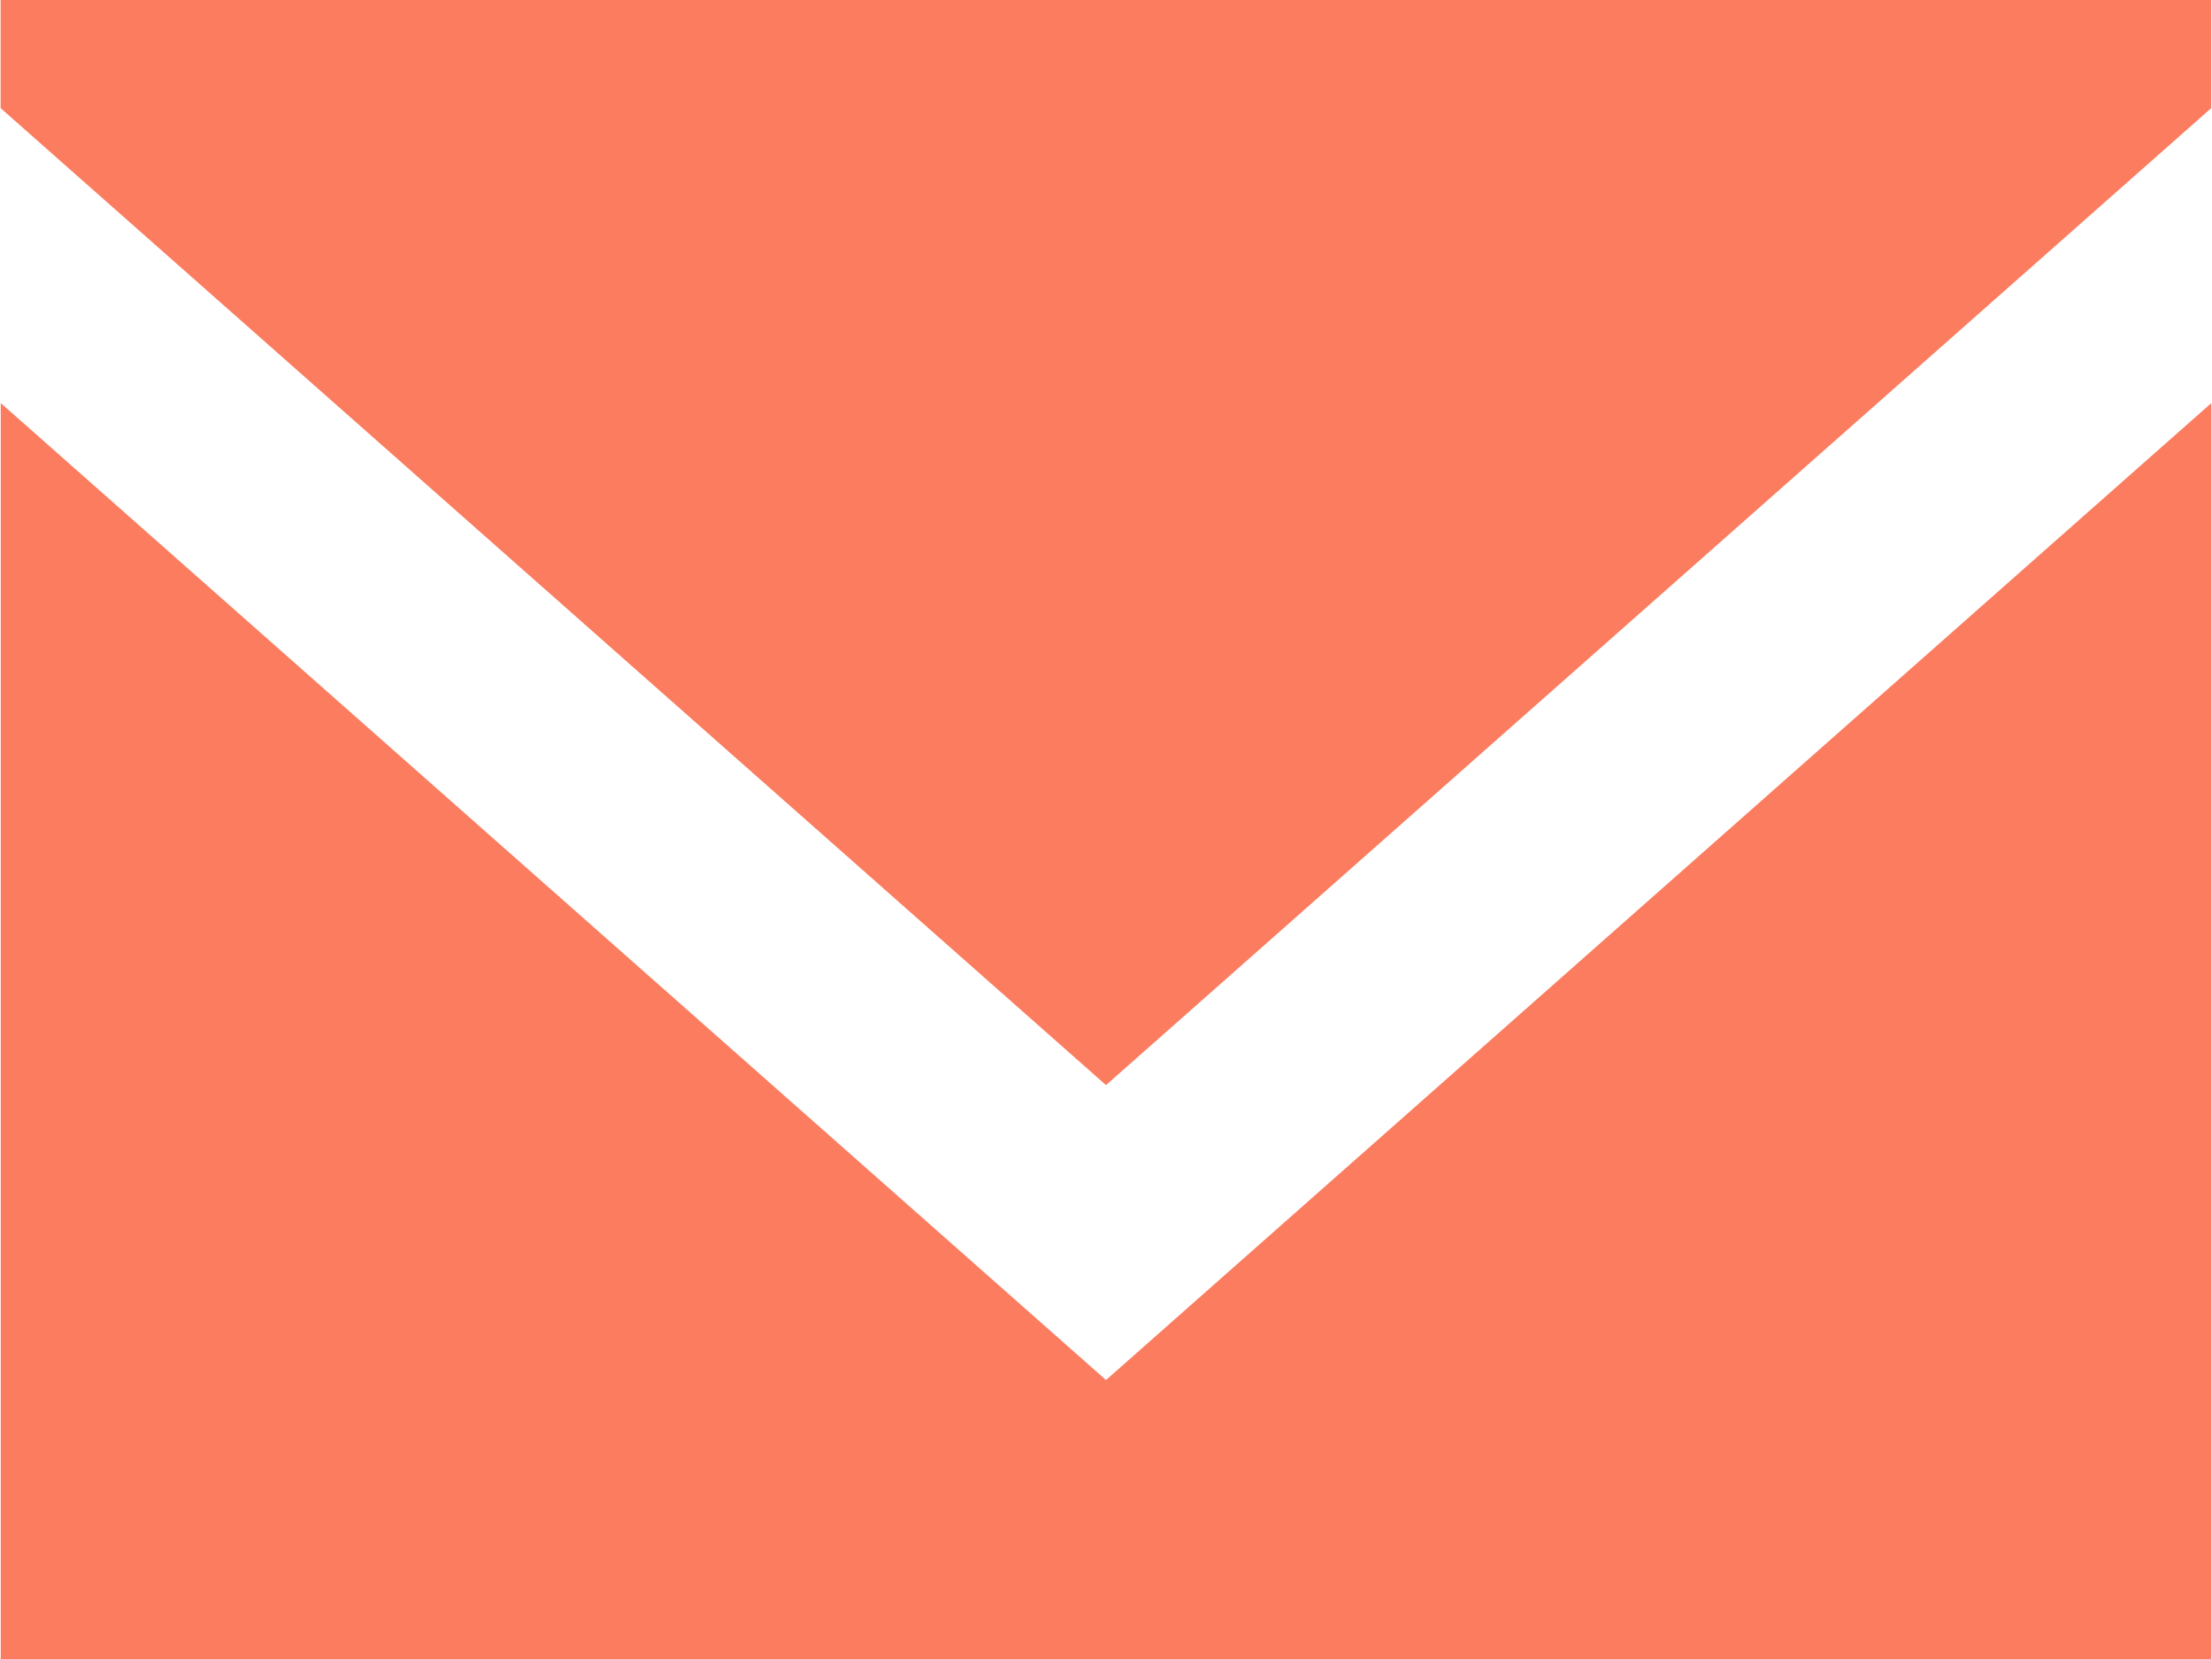
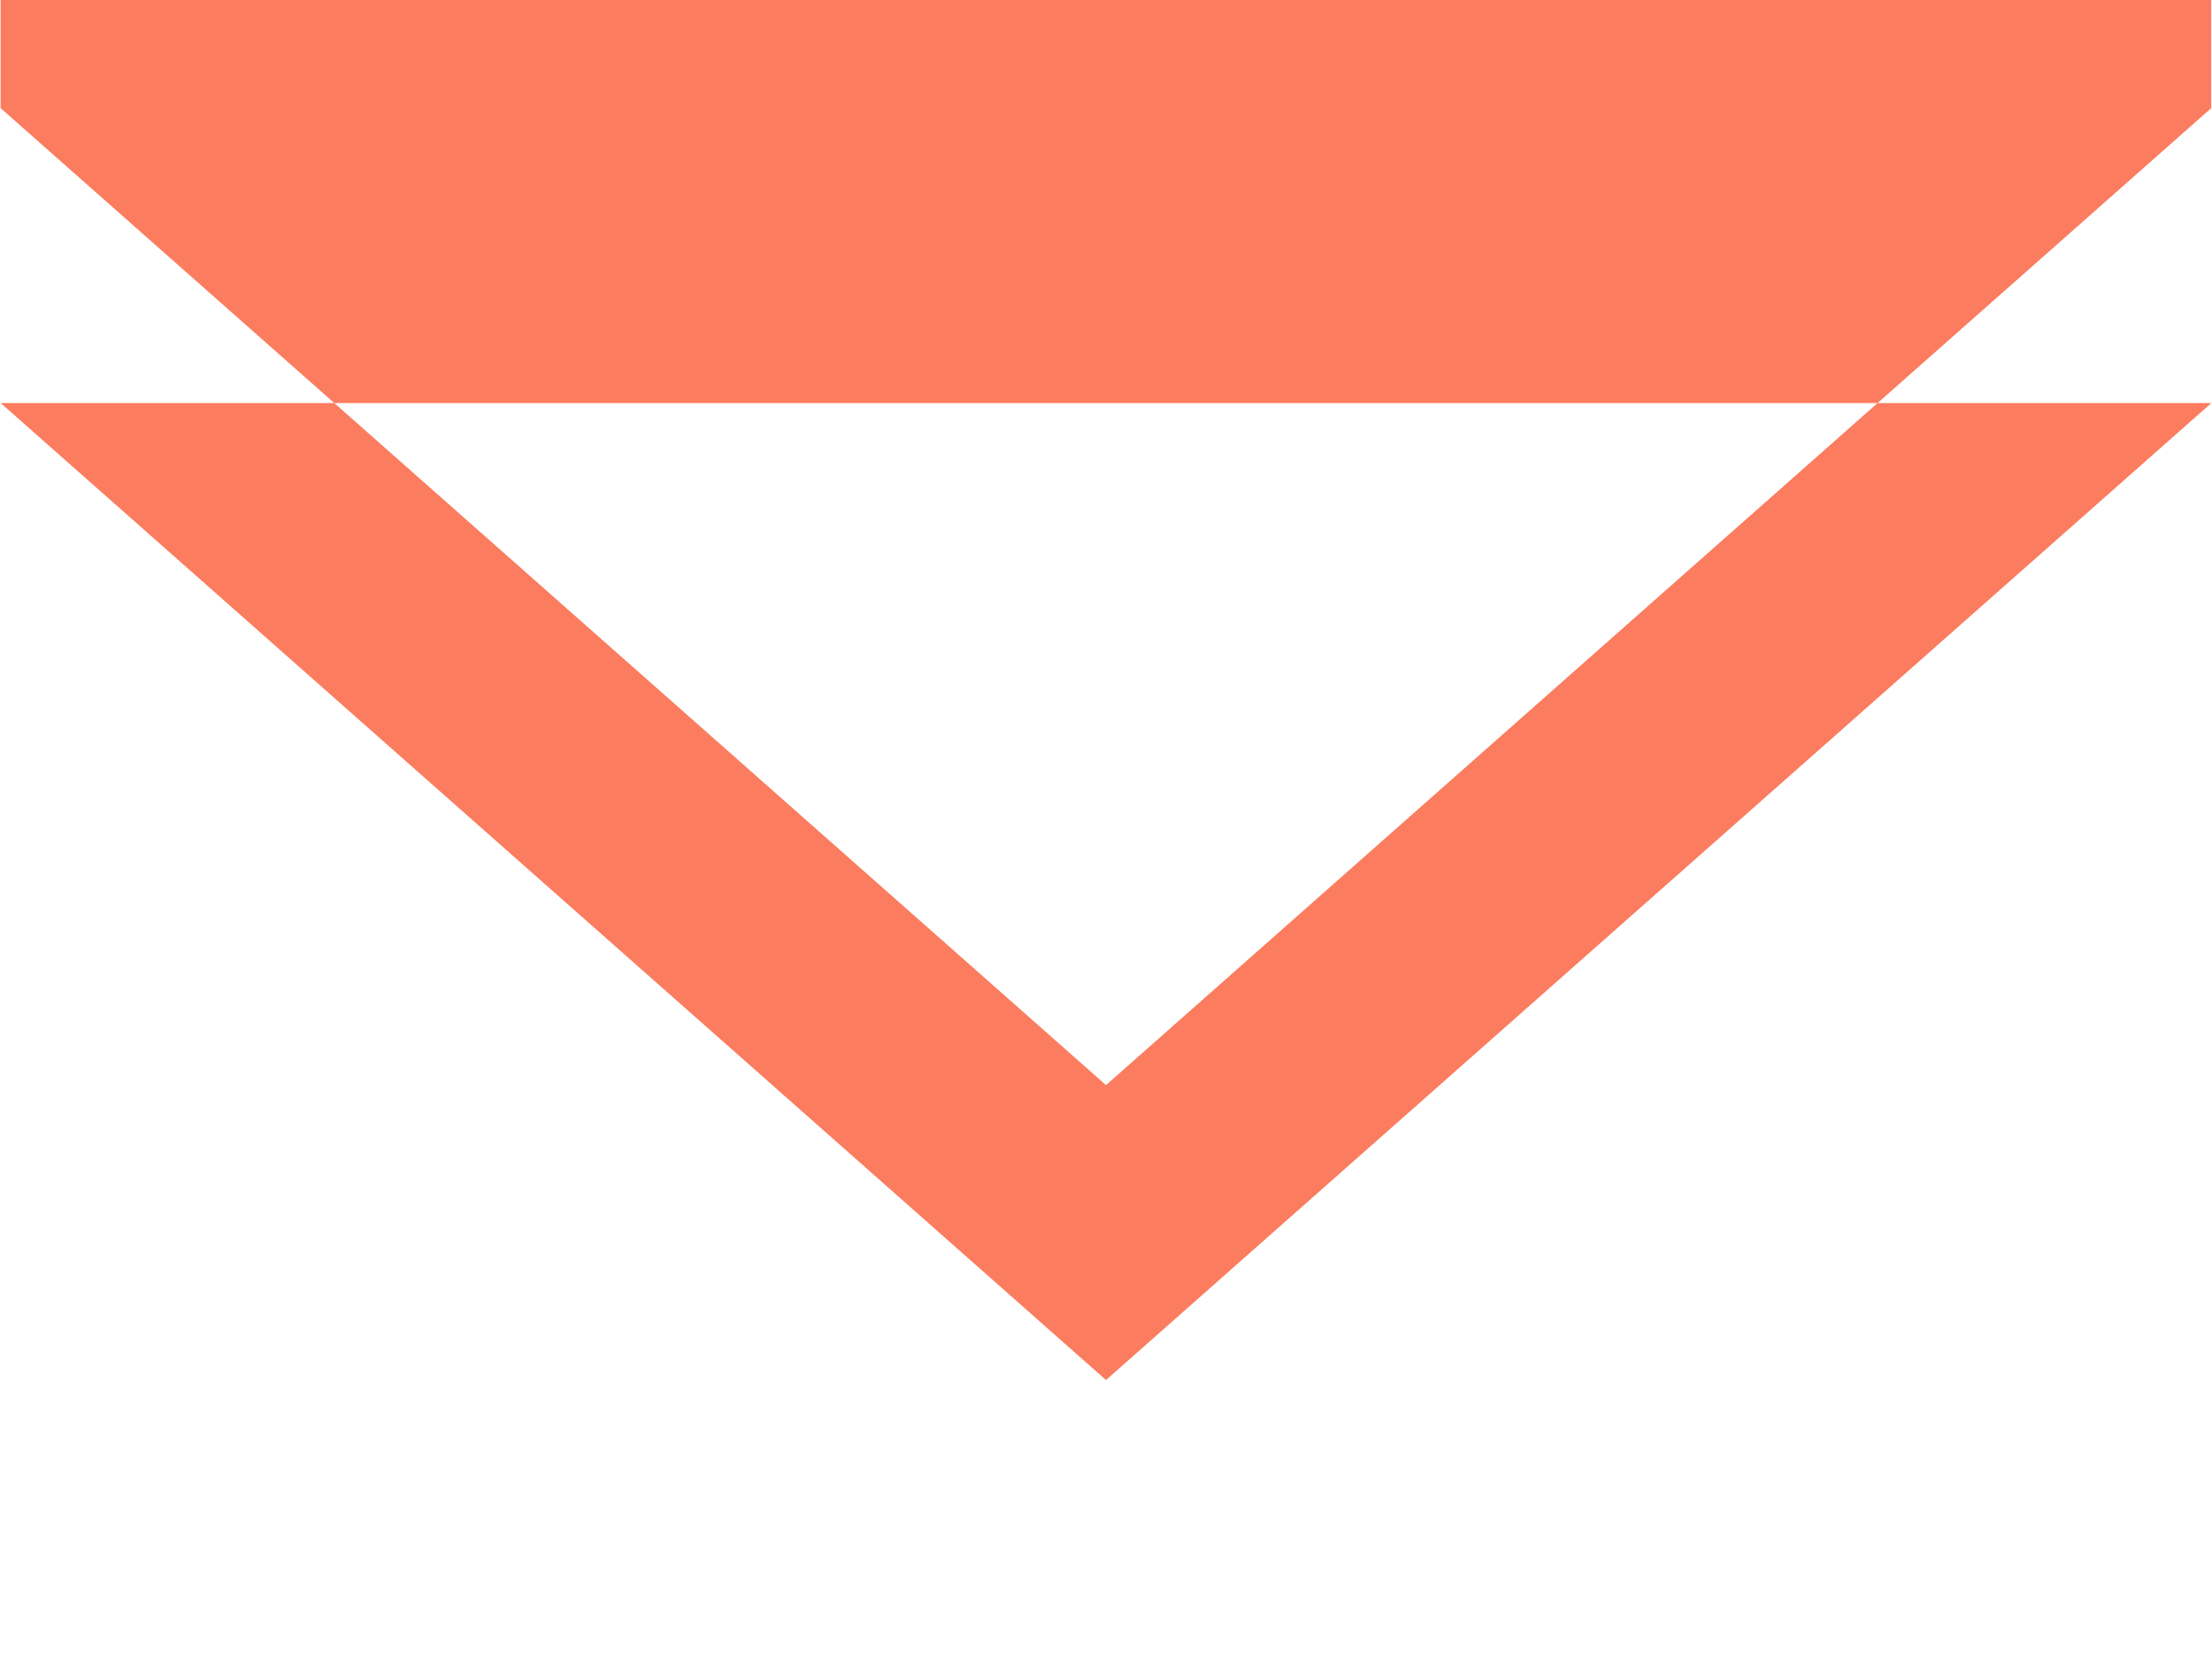
<svg xmlns="http://www.w3.org/2000/svg" width="36" height="27" viewBox="0 0 36 27">
-   <path fill="#fb7c5f" fill-rule="evenodd" d="M18 17.66L.01 1.76V-.01h35.977v1.77zm0 4.8L.012 6.56v20.45h35.977V6.56z" />
+   <path fill="#fb7c5f" fill-rule="evenodd" d="M18 17.66L.01 1.76V-.01h35.977v1.77zm0 4.8L.012 6.56h35.977V6.56z" />
</svg>